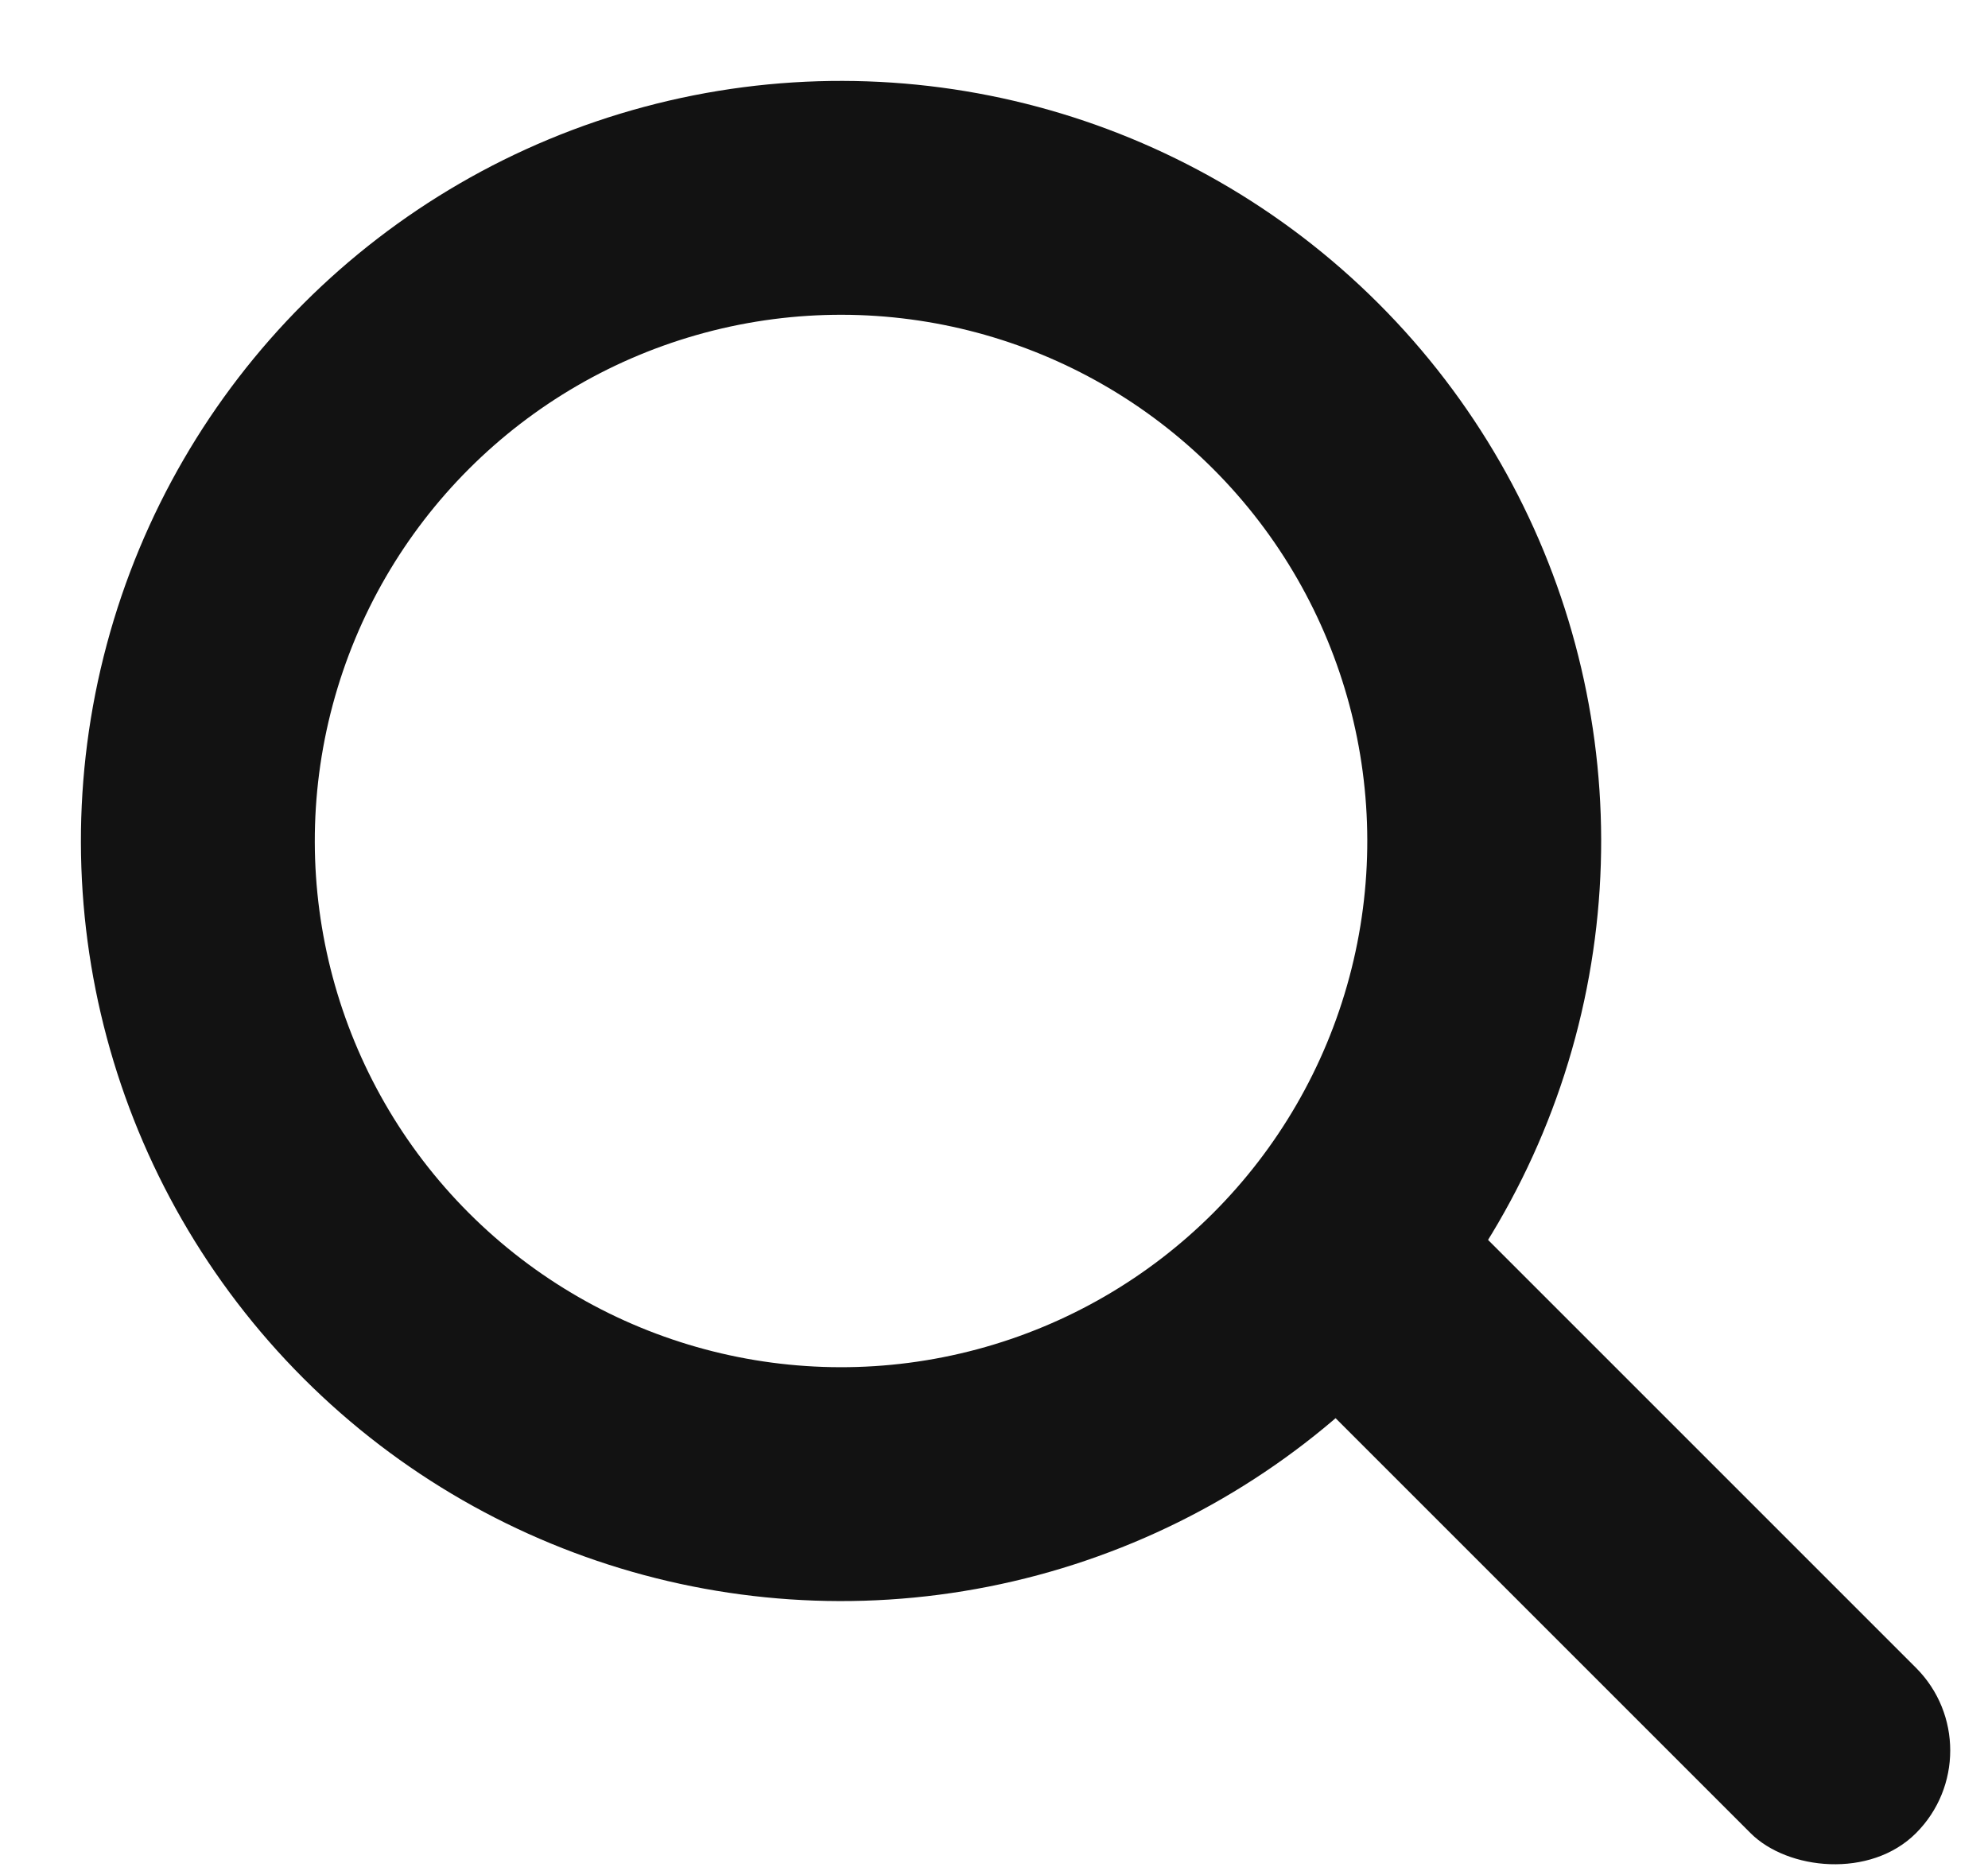
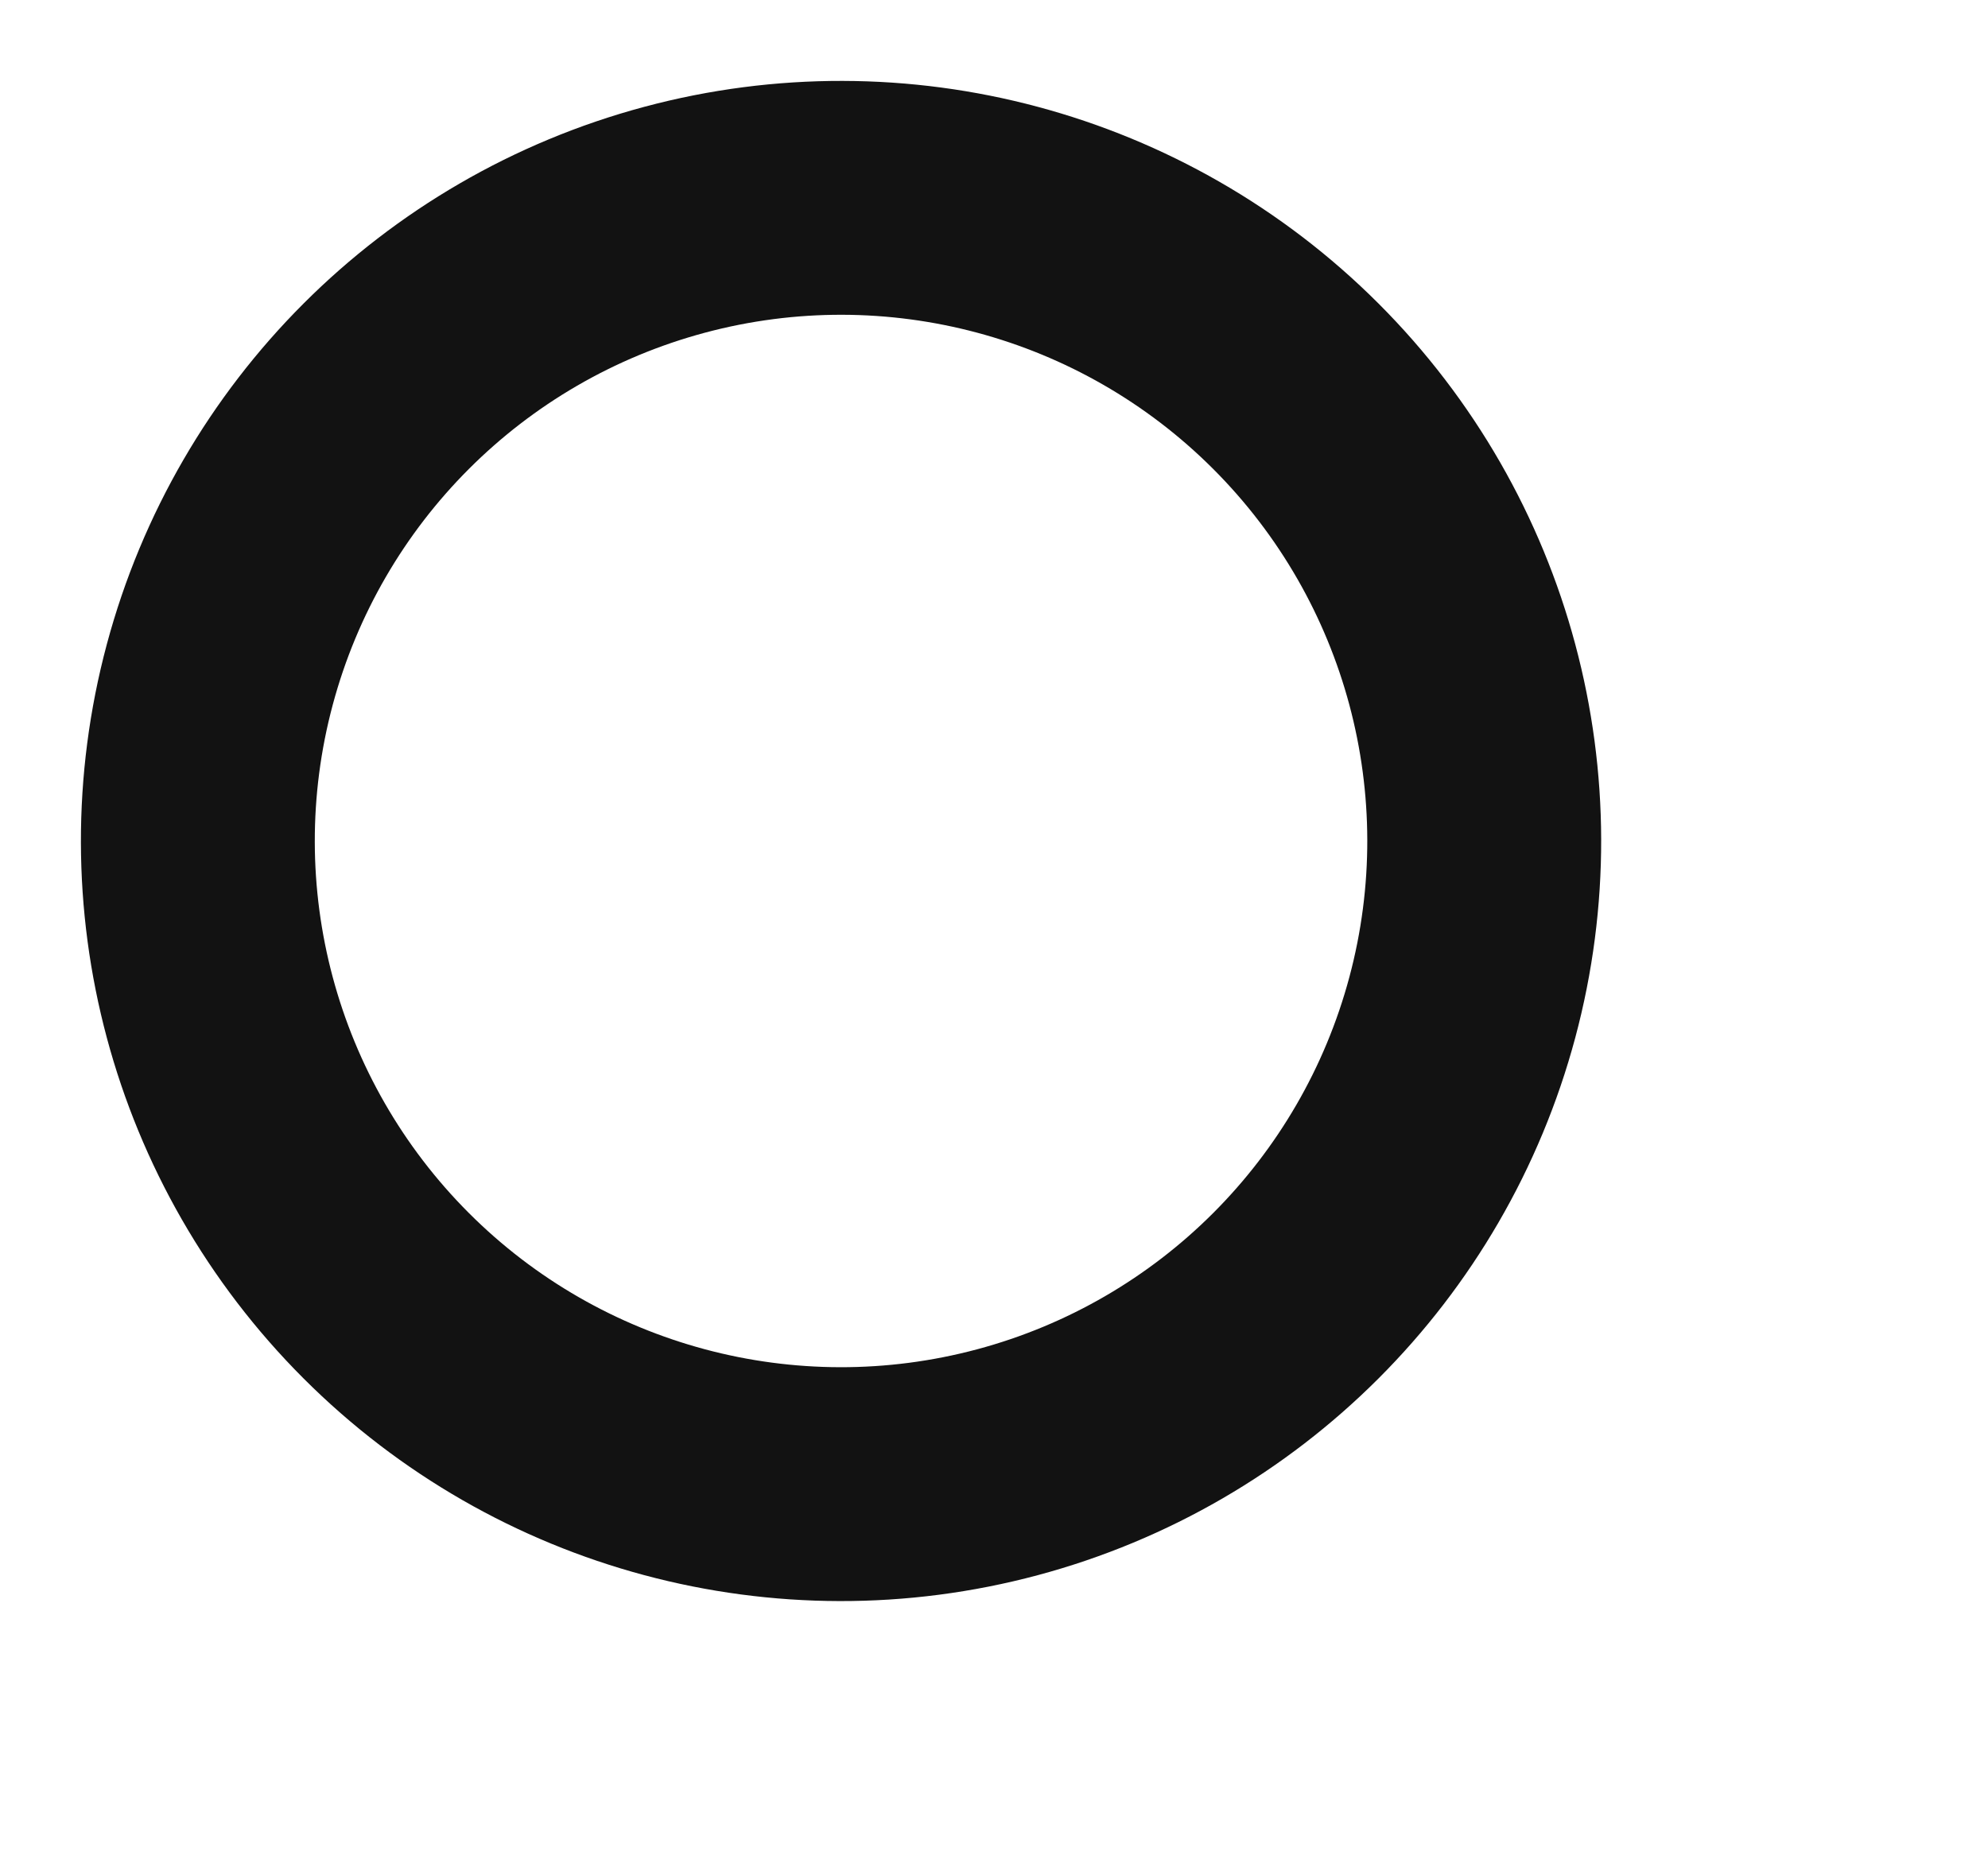
<svg xmlns="http://www.w3.org/2000/svg" width="17" height="16" viewBox="0 0 17 16" fill="none">
  <circle cx="7.192" cy="7.192" r="5.5" transform="rotate(-45 7.192 7.192)" stroke="#121212" stroke-width="2" />
-   <rect x="10.023" y="10.73" width="2" height="7.996" rx="1" transform="rotate(-45 10.023 10.73)" fill="#121212" />
</svg>